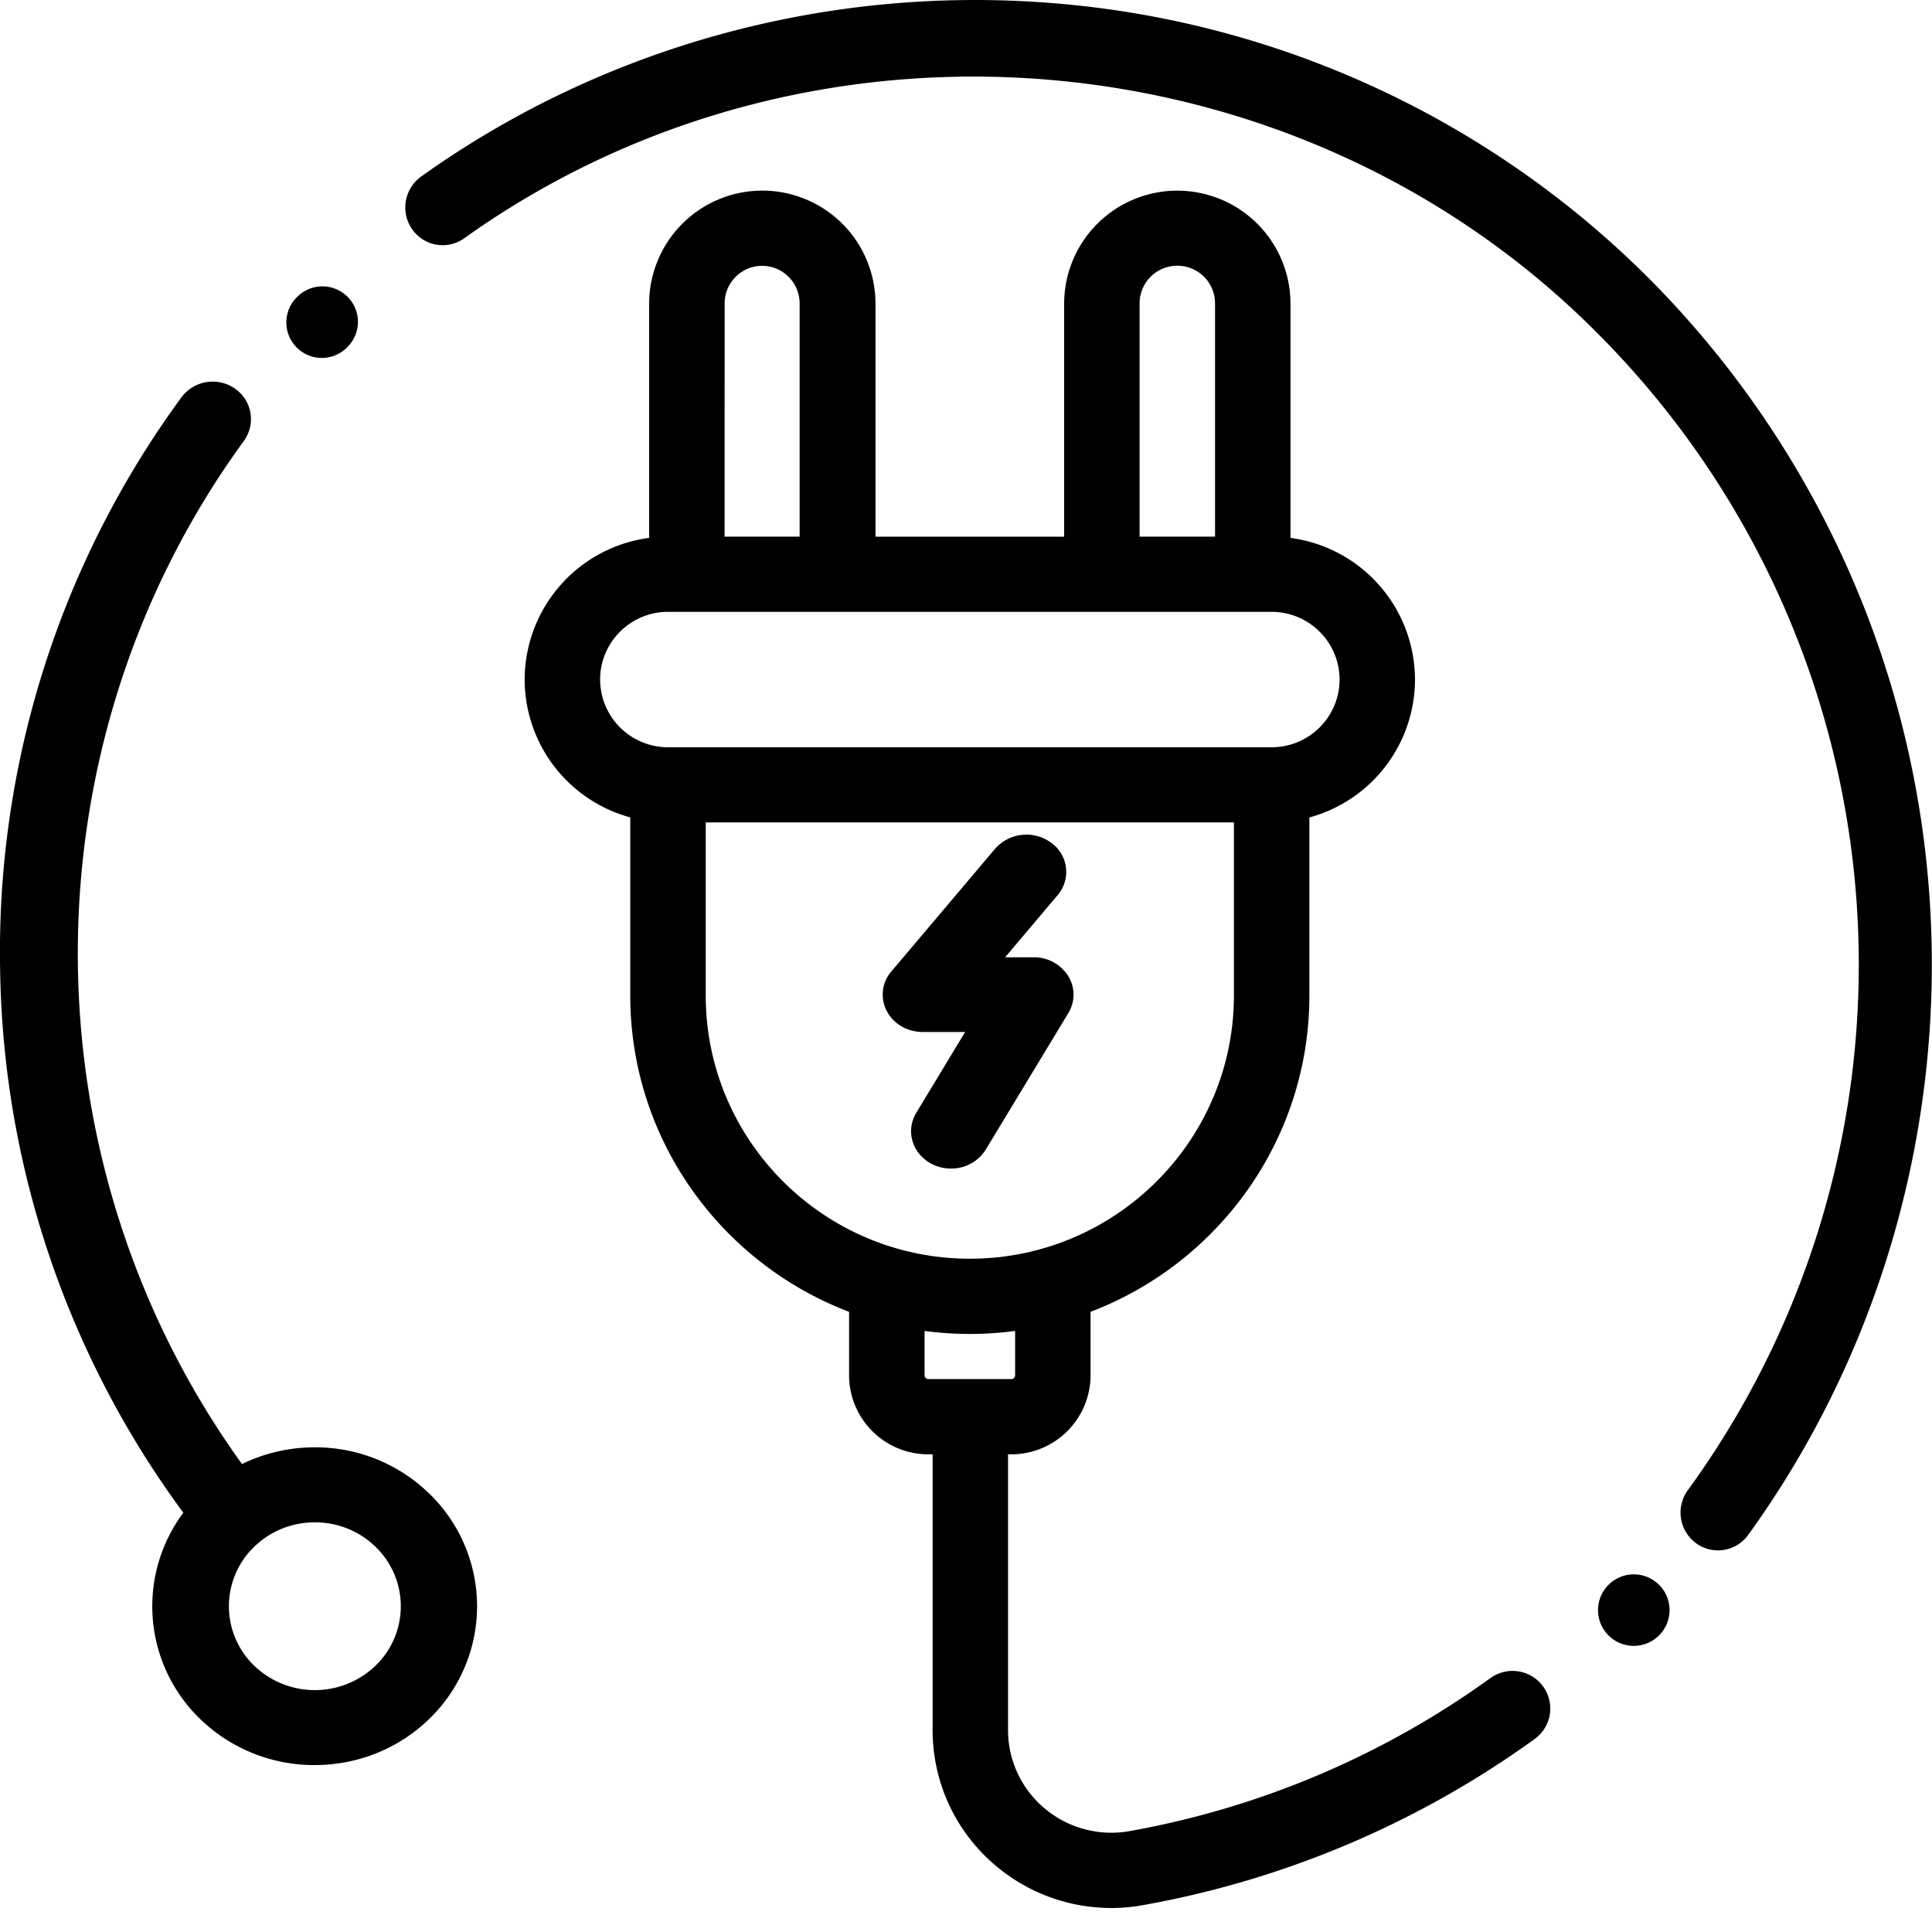
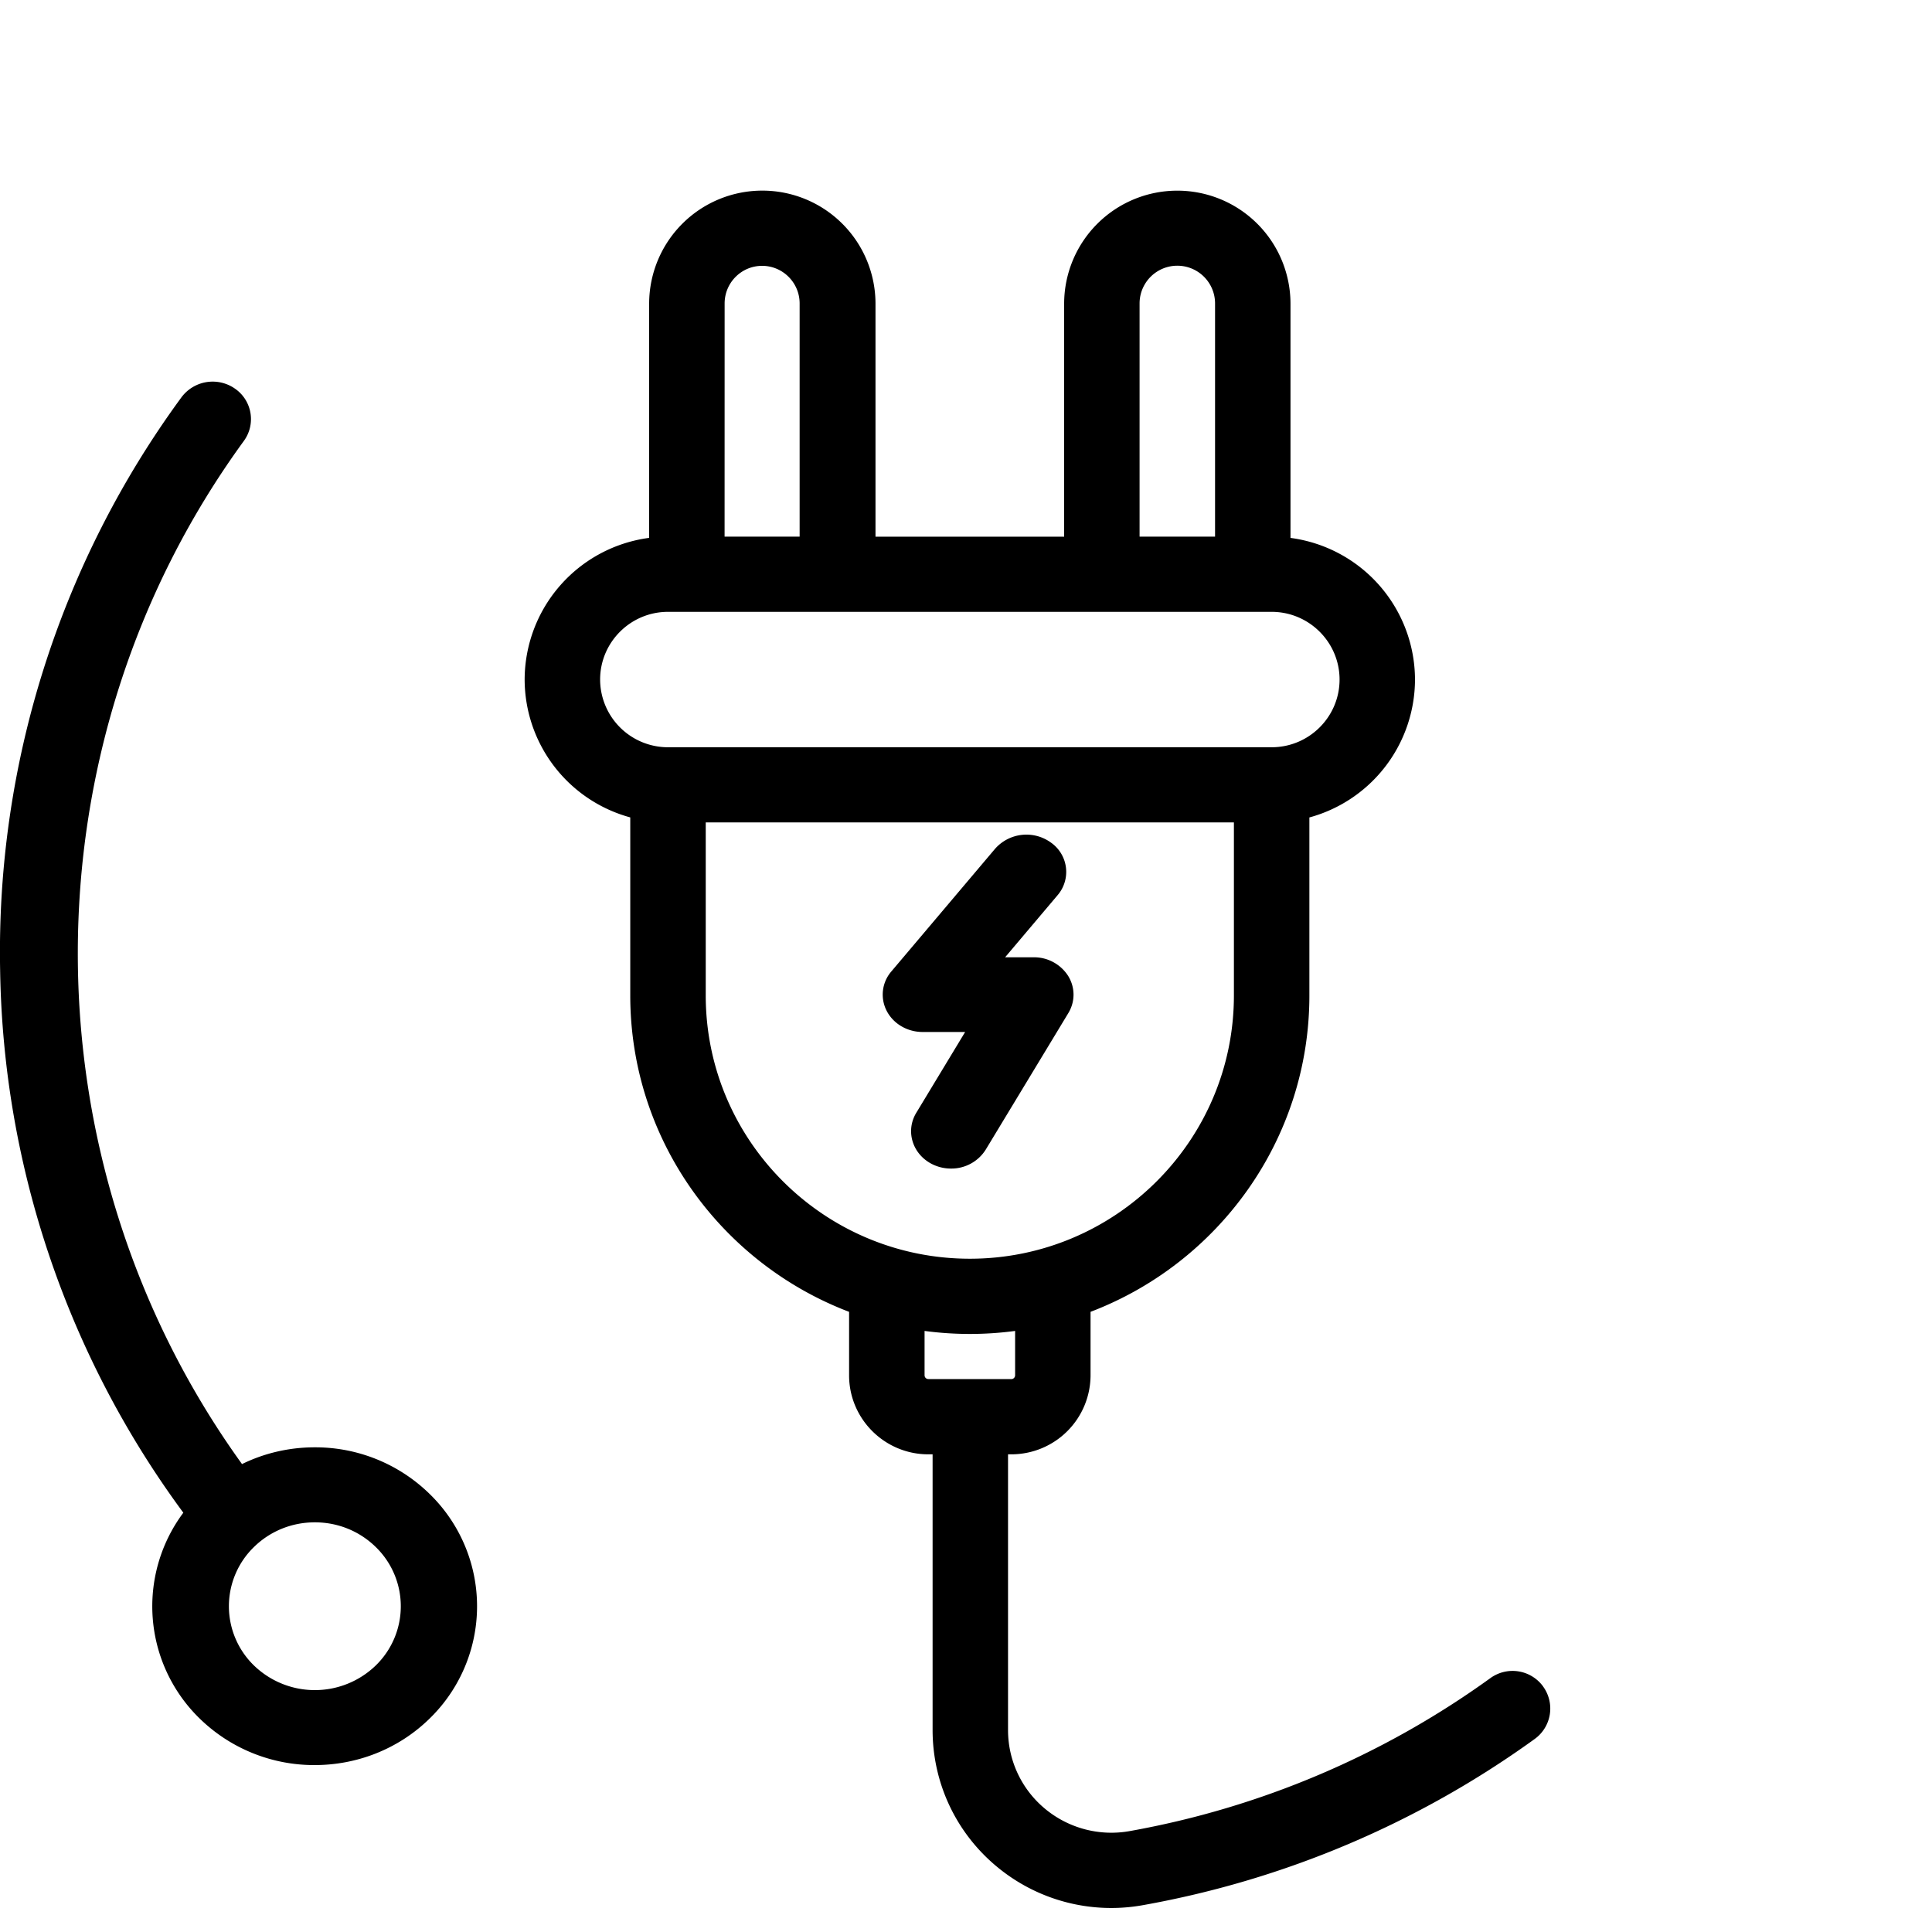
<svg xmlns="http://www.w3.org/2000/svg" width="45" height="45" viewBox="0 0 45 45">
  <g>
    <g>
      <g>
        <path d="M8.75 38.794a2.04 2.04 0 0 1-2.833 0 1.923 1.923 0 0 1 0-2.763c.379-.37.882-.573 1.417-.573s1.038.204 1.416.573a1.923 1.923 0 0 1 0 2.763zm1.255-3.999a3.803 3.803 0 0 0-2.676-1.084c-.597 0-1.173.136-1.692.39C.54 27.035.521 17.353 5.68 10.27a.862.862 0 0 0-.209-1.219.906.906 0 0 0-1.246.205A21.844 21.844 0 0 0 .003 22.598 21.838 21.838 0 0 0 4.27 35.234a3.647 3.647 0 0 0 .383 4.796 3.816 3.816 0 0 0 2.676 1.082c.969 0 1.938-.36 2.676-1.082a3.649 3.649 0 0 0 0-5.235z" />
      </g>
      <g>
        <path d="M22.622 32.122l-.022-.001h-.977a.088.088 0 0 1-.088-.087V31a7.963 7.963 0 0 0 2.109 0v1.034c0 .048-.04.088-.088.088zm-6.184-8.936v-4.03H28.74v4.03c0 3.382-2.76 6.132-6.15 6.132-3.393 0-6.152-2.75-6.152-6.132zm-2.46-7.358c0-.87.71-1.577 1.581-1.577h14.06c.872 0 1.582.708 1.582 1.577 0 .87-.71 1.577-1.582 1.577h-14.06a1.581 1.581 0 0 1-1.581-1.577zm2.9-8.76c0-.483.391-.876.873-.876s.874.393.874.876v5.431h-1.748zm9.665 0a.878.878 0 0 1 1.758 0v5.431h-1.758zm9.4 32.214a.88.88 0 0 0-1.227-.197 20.515 20.515 0 0 1-8.394 3.563 2.417 2.417 0 0 1-1.982-.519 2.38 2.38 0 0 1-.861-1.834v-6.421h.077a1.845 1.845 0 0 0 1.845-1.84v-1.479c2.976-1.133 5.097-4.008 5.097-7.369V19.04a3.336 3.336 0 0 0 2.46-3.211 3.337 3.337 0 0 0-2.9-3.3v-5.46a2.635 2.635 0 0 0-2.636-2.628 2.635 2.635 0 0 0-2.636 2.628v5.431h-4.394V7.068a2.635 2.635 0 0 0-2.636-2.628 2.635 2.635 0 0 0-2.636 2.628v5.46a3.337 3.337 0 0 0-2.9 3.3 3.336 3.336 0 0 0 2.46 3.211v4.147c0 3.36 2.12 6.236 5.097 7.369v1.48c0 1.013.828 1.839 1.845 1.839h.1v6.42c0 1.232.543 2.391 1.492 3.18a4.168 4.168 0 0 0 3.423.898 22.261 22.261 0 0 0 9.108-3.867.874.874 0 0 0 .197-1.223z" />
      </g>
      <g>
-         <path d="M38.622 36.894a.832.832 0 0 0-1.178.042.832.832 0 1 0 1.219 1.134.832.832 0 0 0-.04-1.176z" />
+         <path d="M38.622 36.894z" />
      </g>
      <g>
-         <path d="M44.937 20.83a22.624 22.624 0 0 0-6.468-14.283A22.121 22.121 0 0 0 24.483.07C19.247-.344 14.036 1.092 9.808 4.113A.886.886 0 0 0 9.6 5.34a.865.865 0 0 0 1.213.21C18.898-.227 30.258.737 37.238 7.792a20.808 20.808 0 0 1 2.073 26.92.886.886 0 0 0 .19 1.23.866.866 0 0 0 1.217-.19c3.104-4.293 4.603-9.592 4.219-14.923z" />
-       </g>
+         </g>
      <g>
-         <path d="M8.092 6.91a.827.827 0 0 0-1.17.005l-.013.013a.826.826 0 1 0 1.175 1.164l.013-.014a.826.826 0 0 0-.005-1.169z" />
-       </g>
+         </g>
      <g>
        <path d="M24.878 22.729a.943.943 0 0 0-.803-.432h-.664l1.223-1.447a.833.833 0 0 0-.152-1.222.973.973 0 0 0-1.305.142l-2.416 2.857a.825.825 0 0 0-.108.919c.155.3.48.491.836.491h.991l-1.138 1.882c-.253.418-.096.949.35 1.186a.975.975 0 0 0 .458.113.943.943 0 0 0 .81-.442l1.924-3.18c.163-.27.16-.6-.006-.867z" />
      </g>
    </g>
  </g>
</svg>